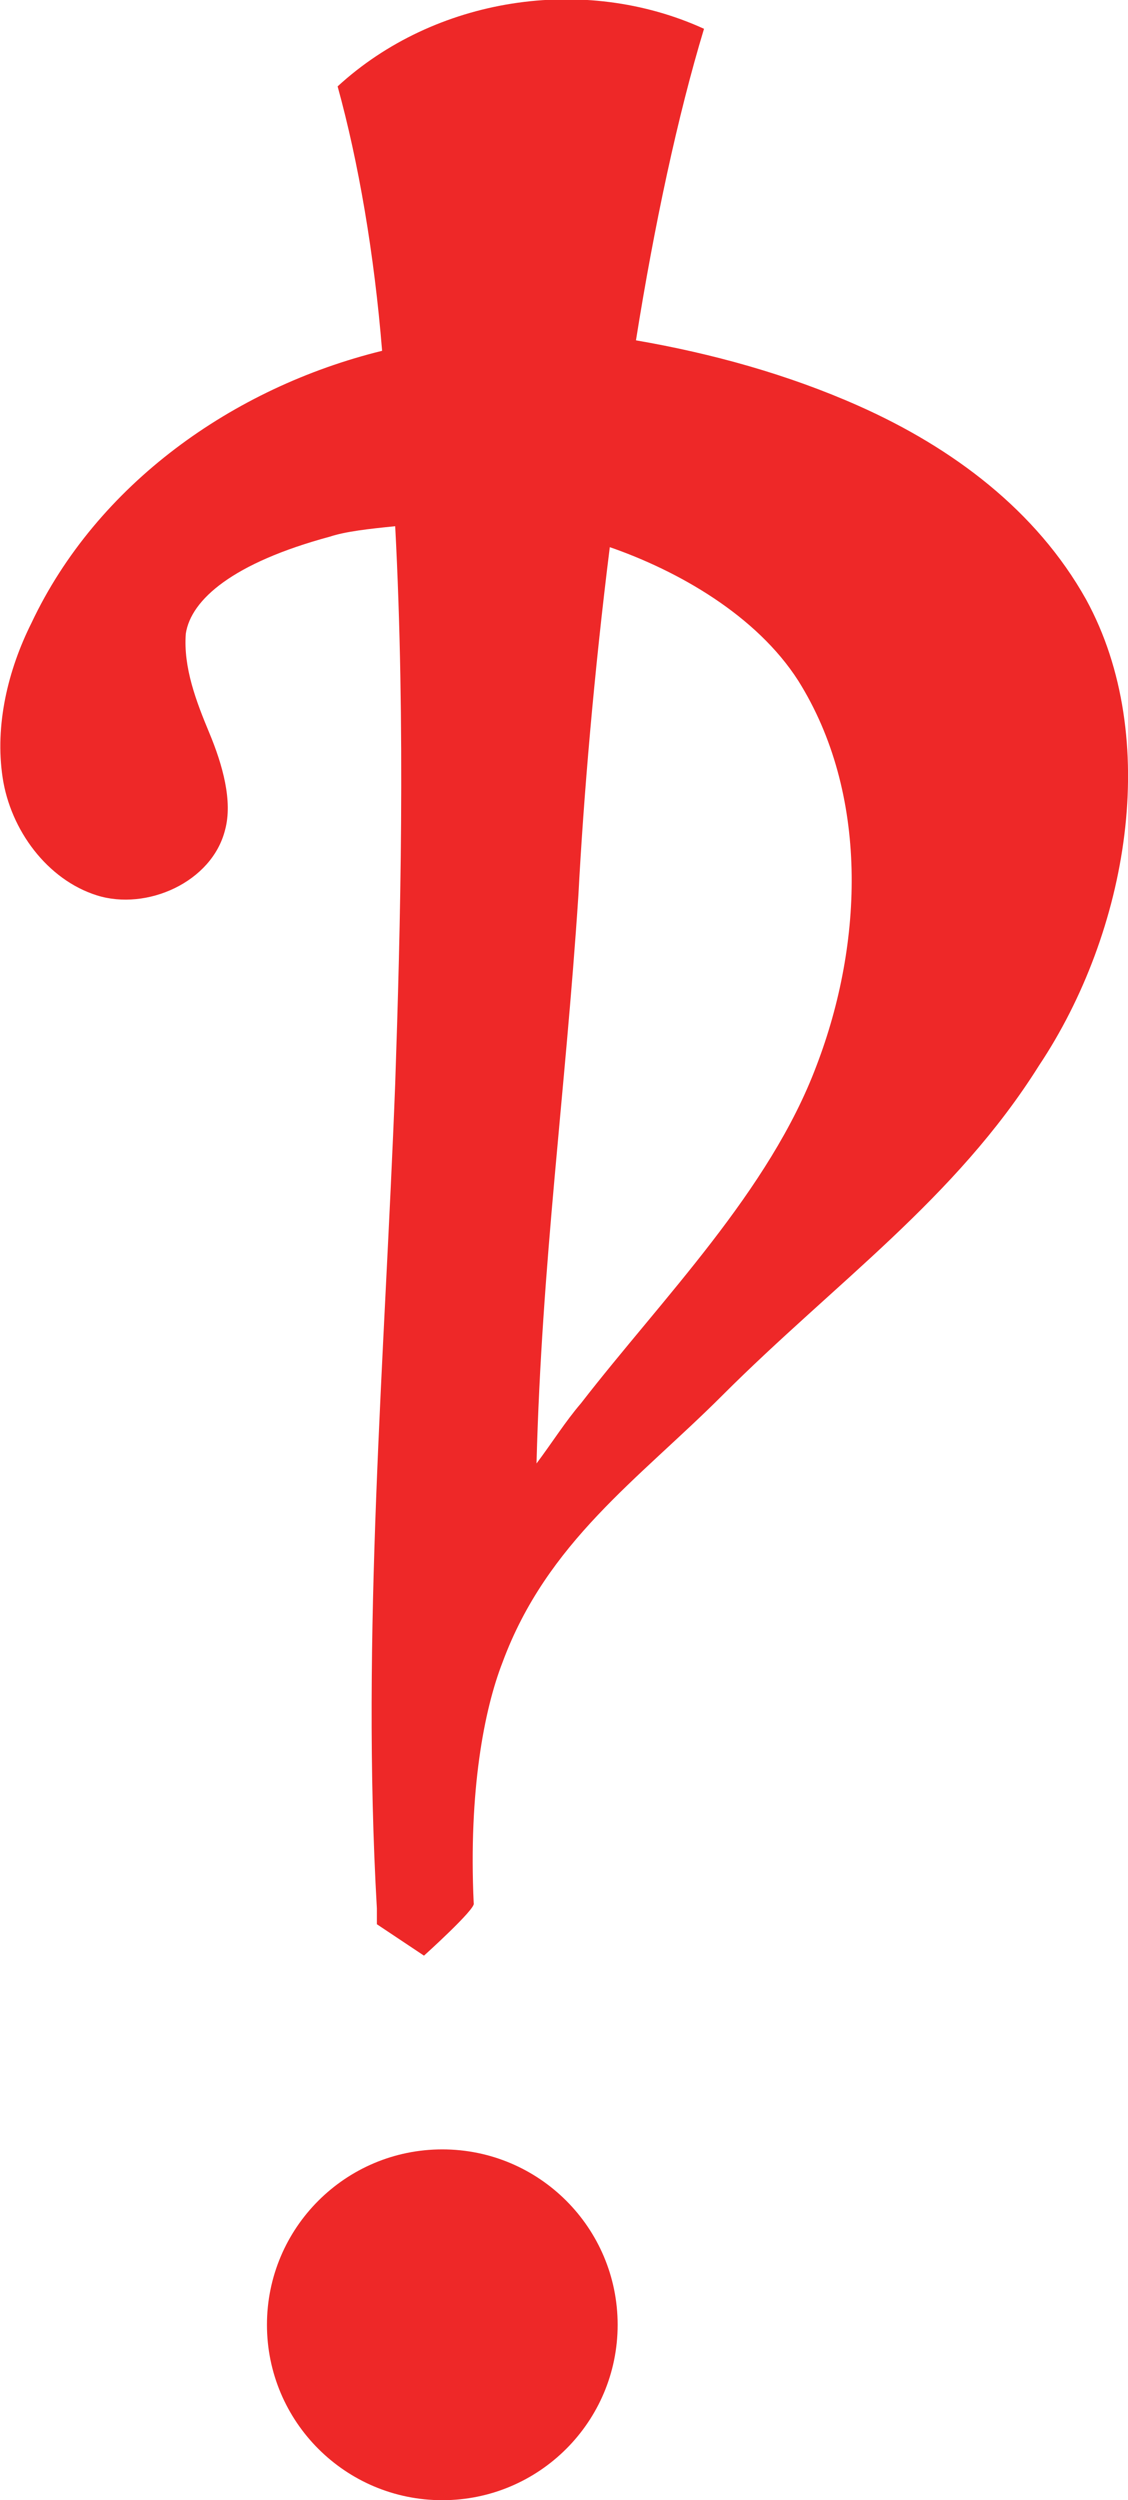
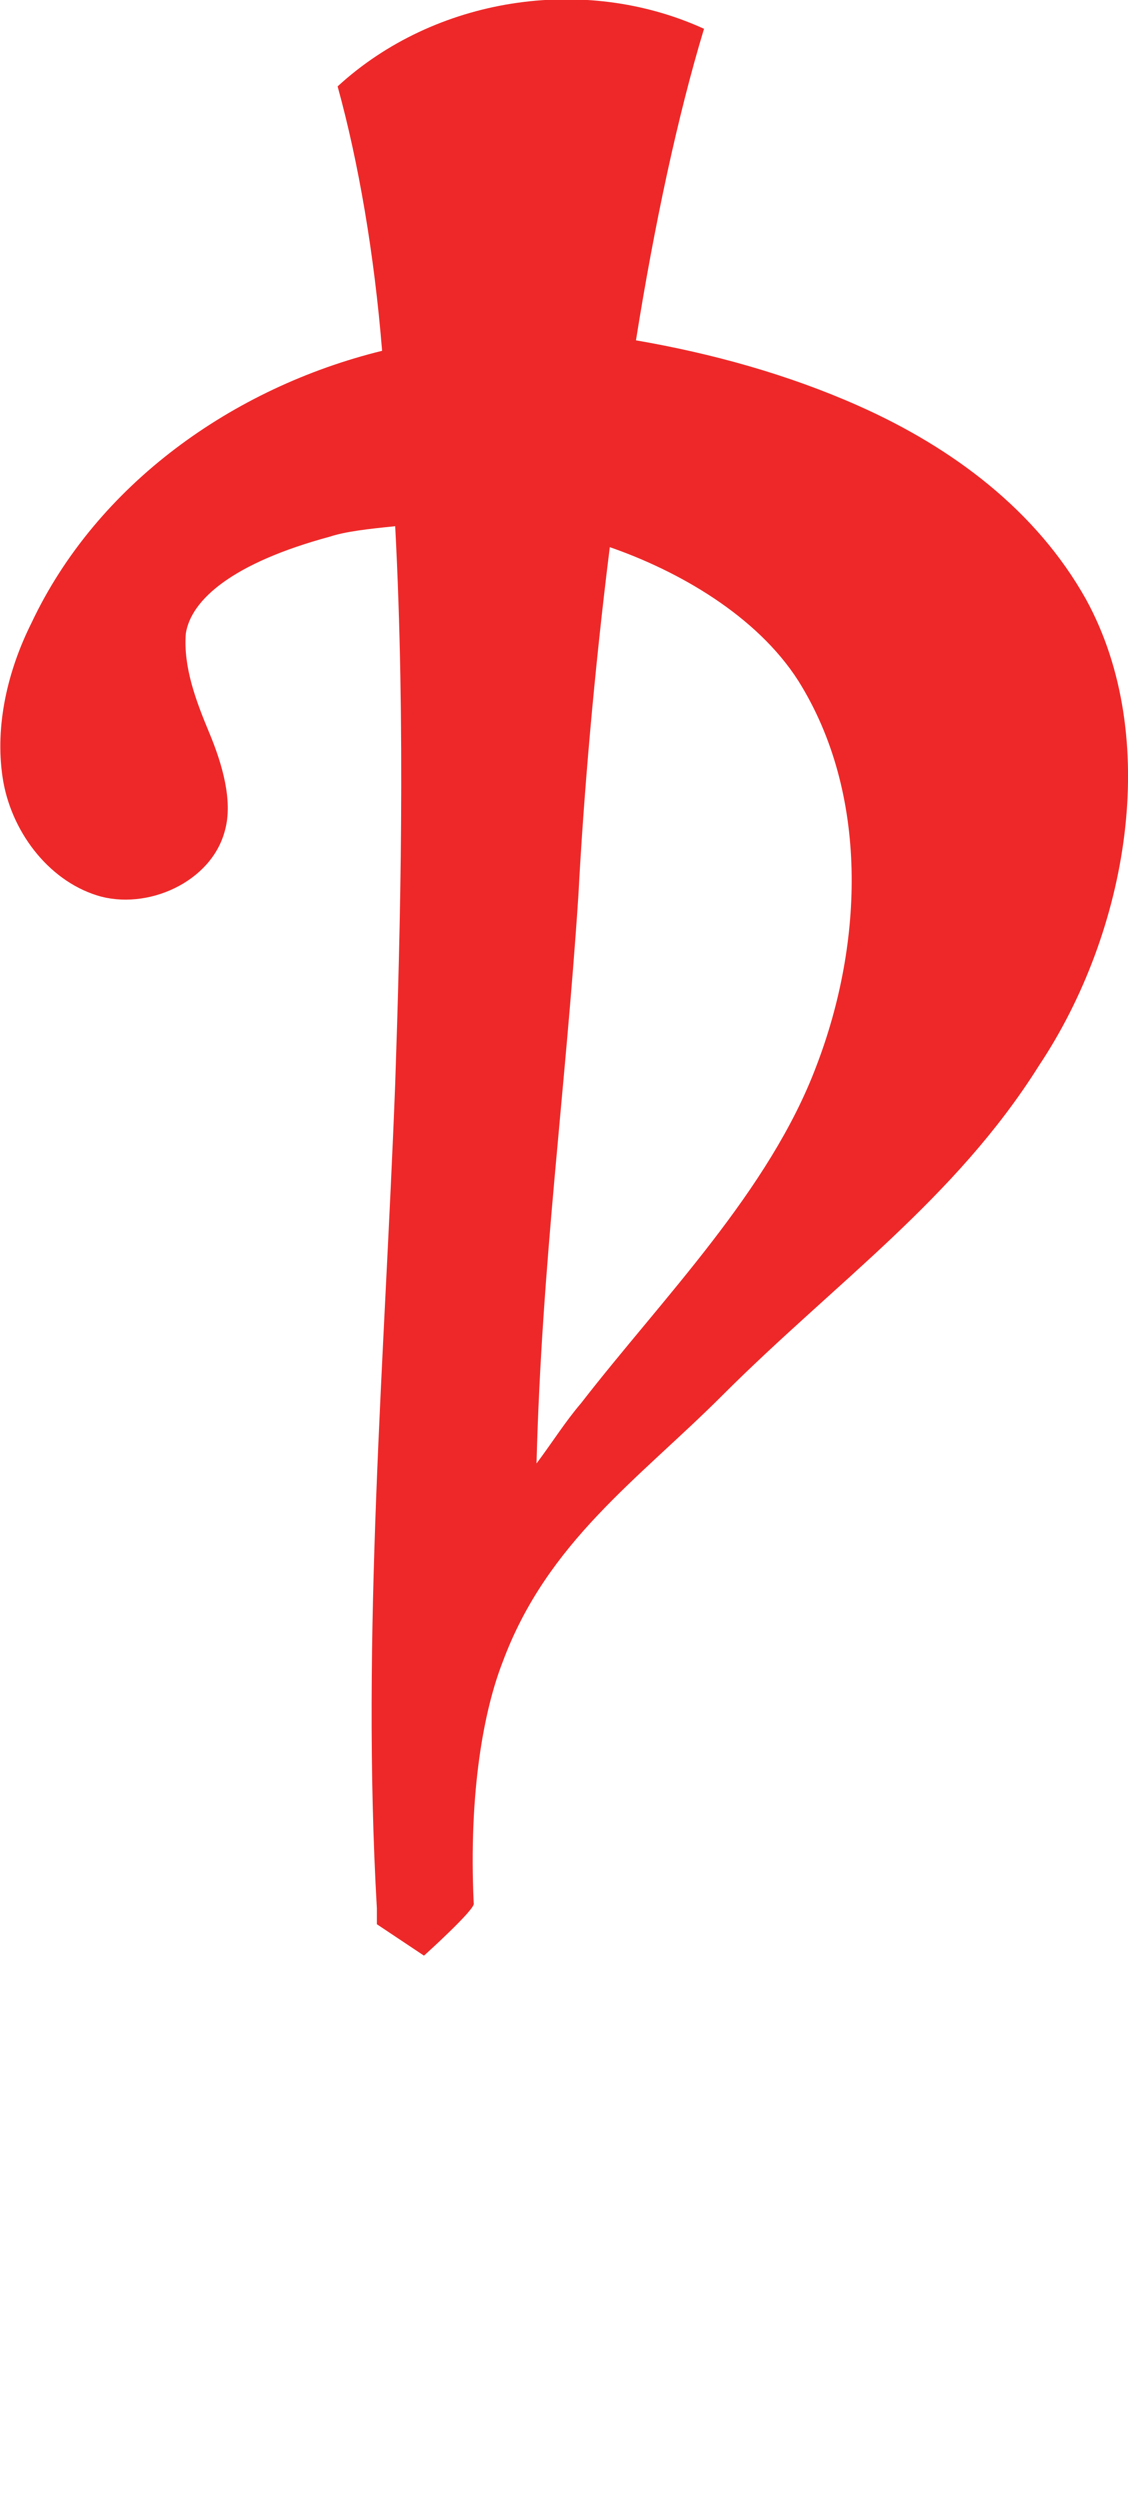
<svg xmlns="http://www.w3.org/2000/svg" id="Layer_1" x="0px" y="0px" width="43.1px" height="95.5px" viewBox="0 0 43.1 95.5" xml:space="preserve">
  <g>
-     <path fill="#EE2828" d="M16.9,82.1c-3.7,0-6.7,3-6.7,6.7c0,3.7,3,6.7,6.7,6.7c3.7,0,6.7-3,6.7-6.7C23.6,85.1,20.6,82.1,16.9,82.1" />
    <path fill="#EE2828" d="M41.5,22.9c-1.9-3.4-5.1-5.8-8.7-7.4c-2.7-1.2-5.6-2-8.5-2.5c0.7-4.4,1.6-8.6,2.6-11.9  c-4.6-2.1-10.3-1.2-14,2.2c0.8,2.9,1.4,6.4,1.7,10.1C8.9,14.8,3.7,18.5,1.2,23.8c-0.9,1.8-1.4,3.9-1.1,5.9c0.3,2,1.7,3.9,3.6,4.5  c1.9,0.6,4.4-0.5,4.9-2.5C8.9,30.6,8.5,29.2,8,28c-0.5-1.2-1-2.5-0.9-3.8c0.2-1.3,1.8-2.7,5.5-3.7c0.6-0.2,1.5-0.3,2.5-0.4  c0.4,7.6,0.2,15.4,0,21.3c-0.4,10.5-1.3,21-0.7,31.5c0,0.4,0,0.6,0,0.6l1.8,1.2c0,0,2-1.8,1.9-2c-0.2-4.3,0.4-7.4,1.1-9.2  c1.7-4.6,5.2-7,8.4-10.2c4.3-4.3,8.9-7.5,12.1-12.6C43.1,35.6,44.4,28.2,41.5,22.9 M31.2,40.7c-1.8,4.8-5.9,8.9-9,12.9  c-0.6,0.7-1.1,1.5-1.7,2.3c0.2-7.7,1.1-14.1,1.6-21.7c0.2-3.8,0.6-8.5,1.2-13.3c2.6,0.9,5.6,2.6,7.2,5.1C33.2,30.3,33,36,31.2,40.7  " />
  </g>
</svg>